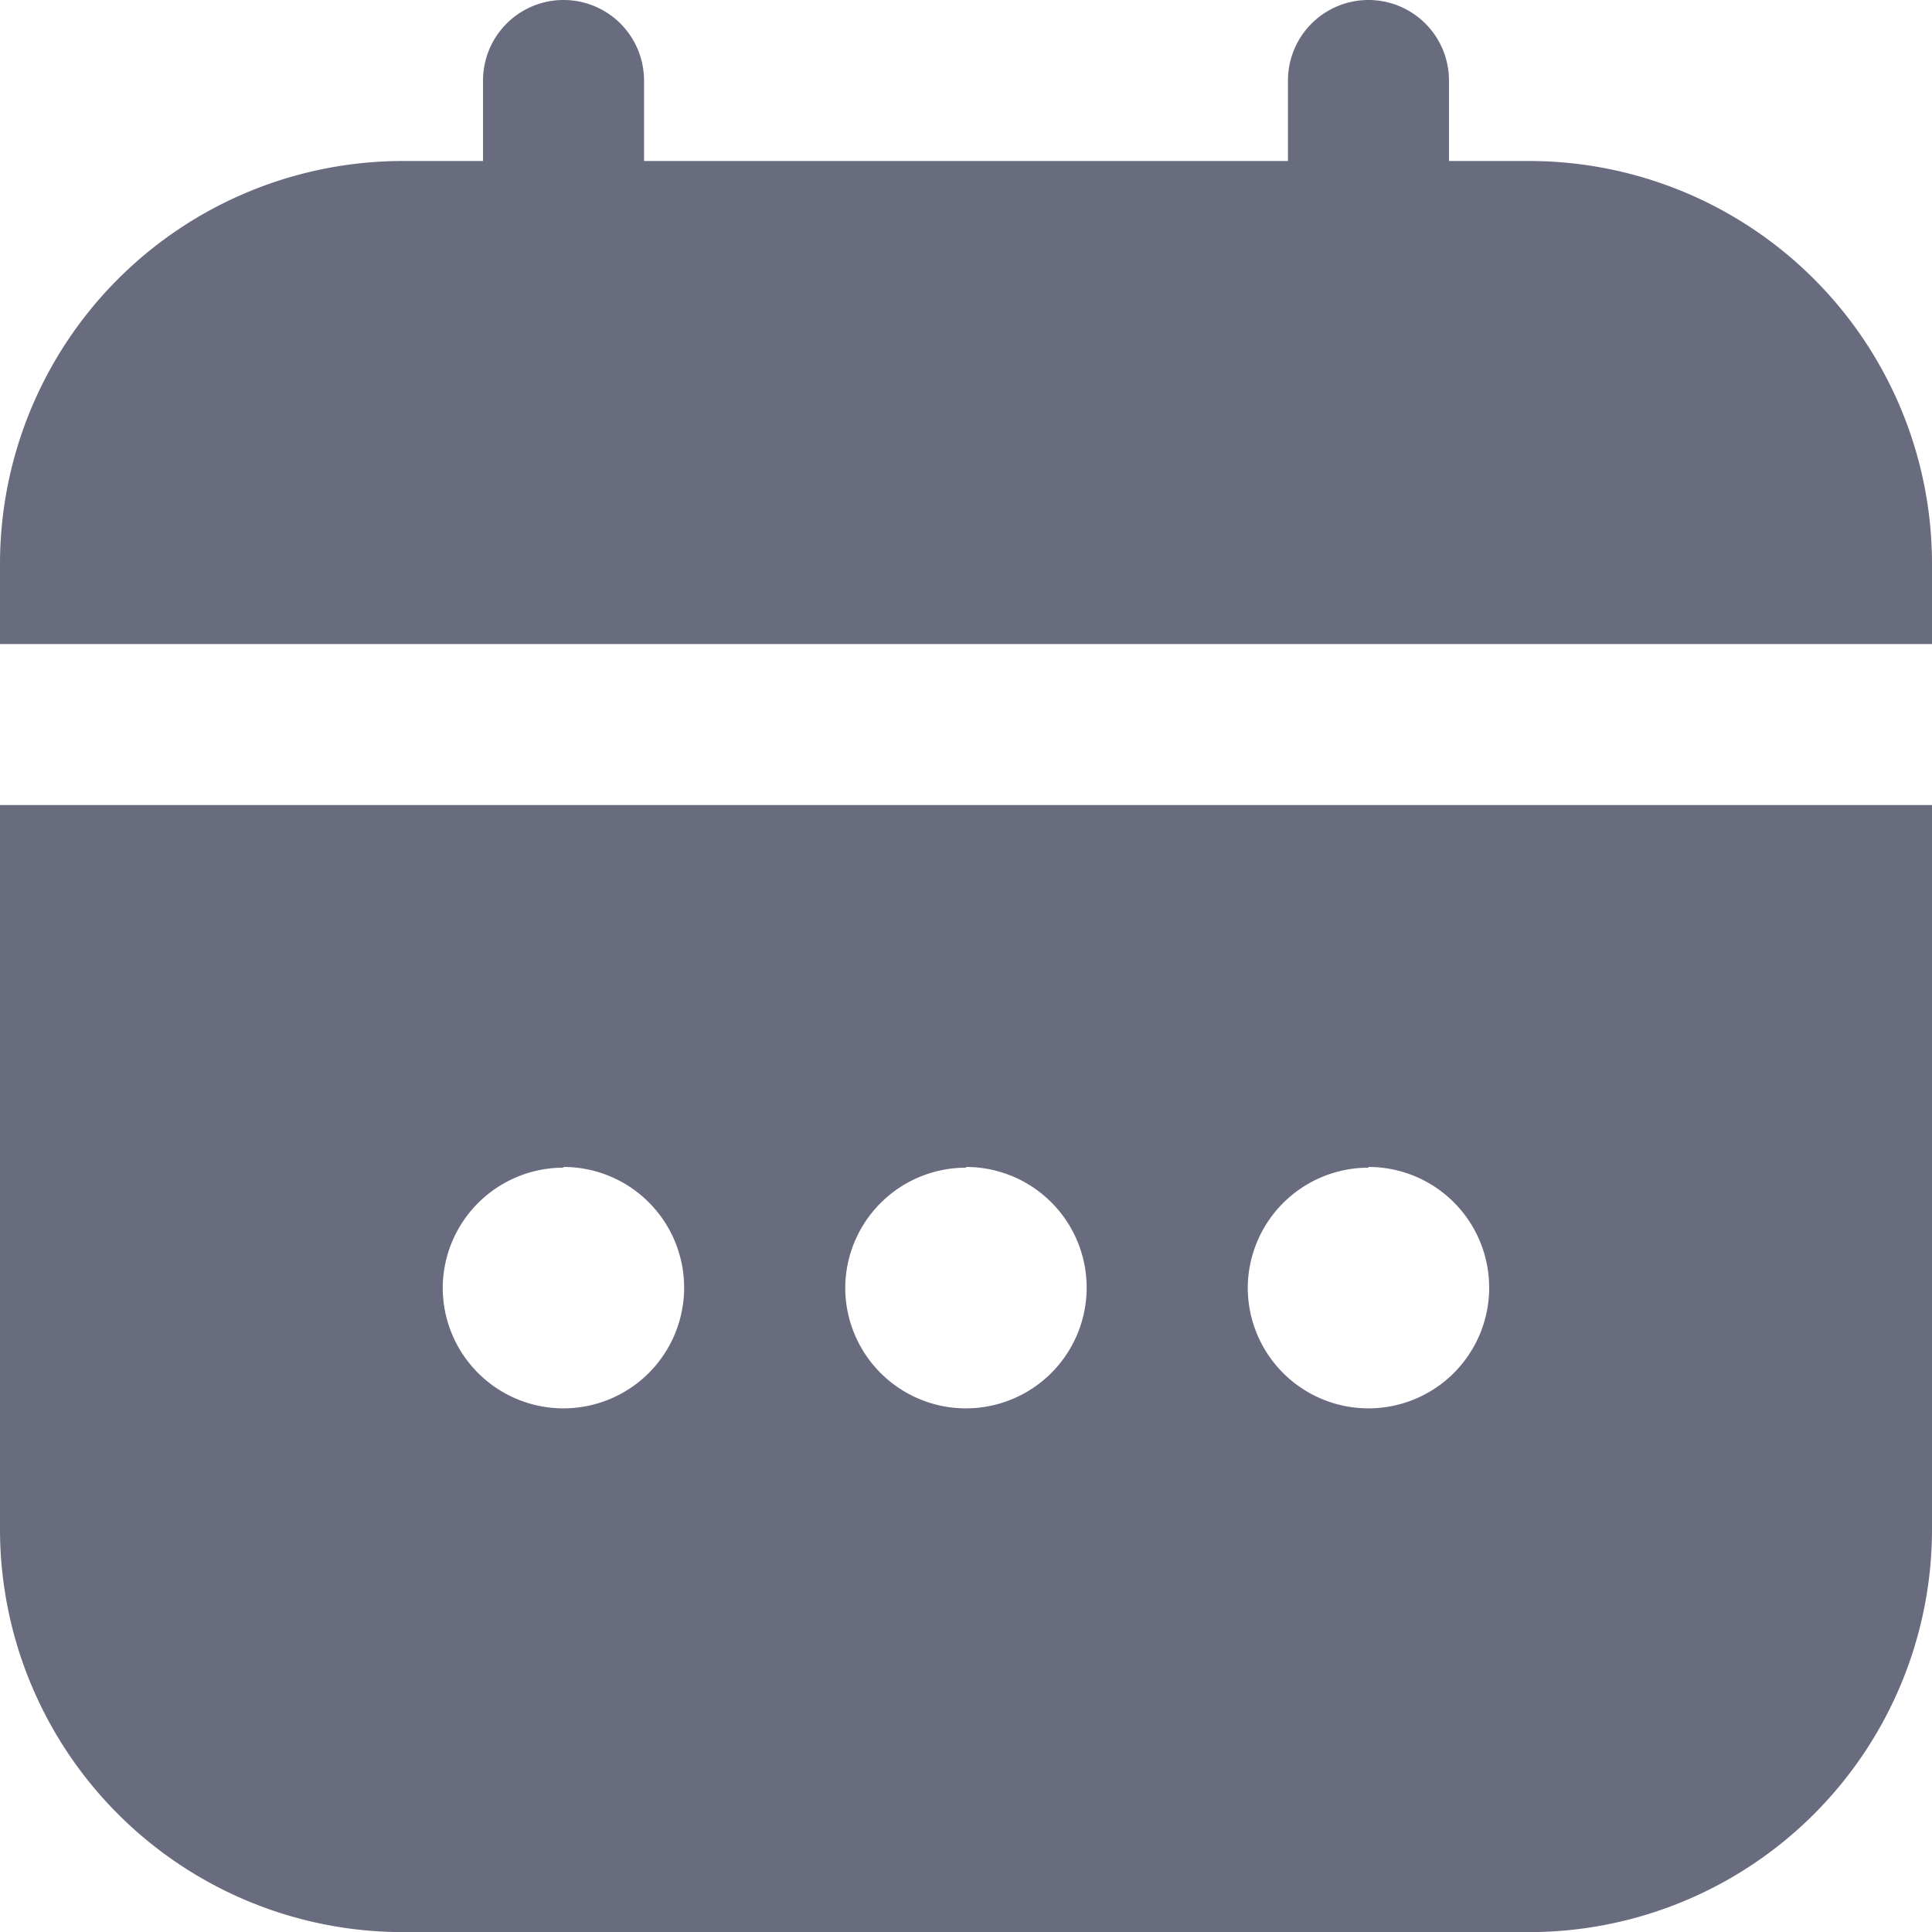
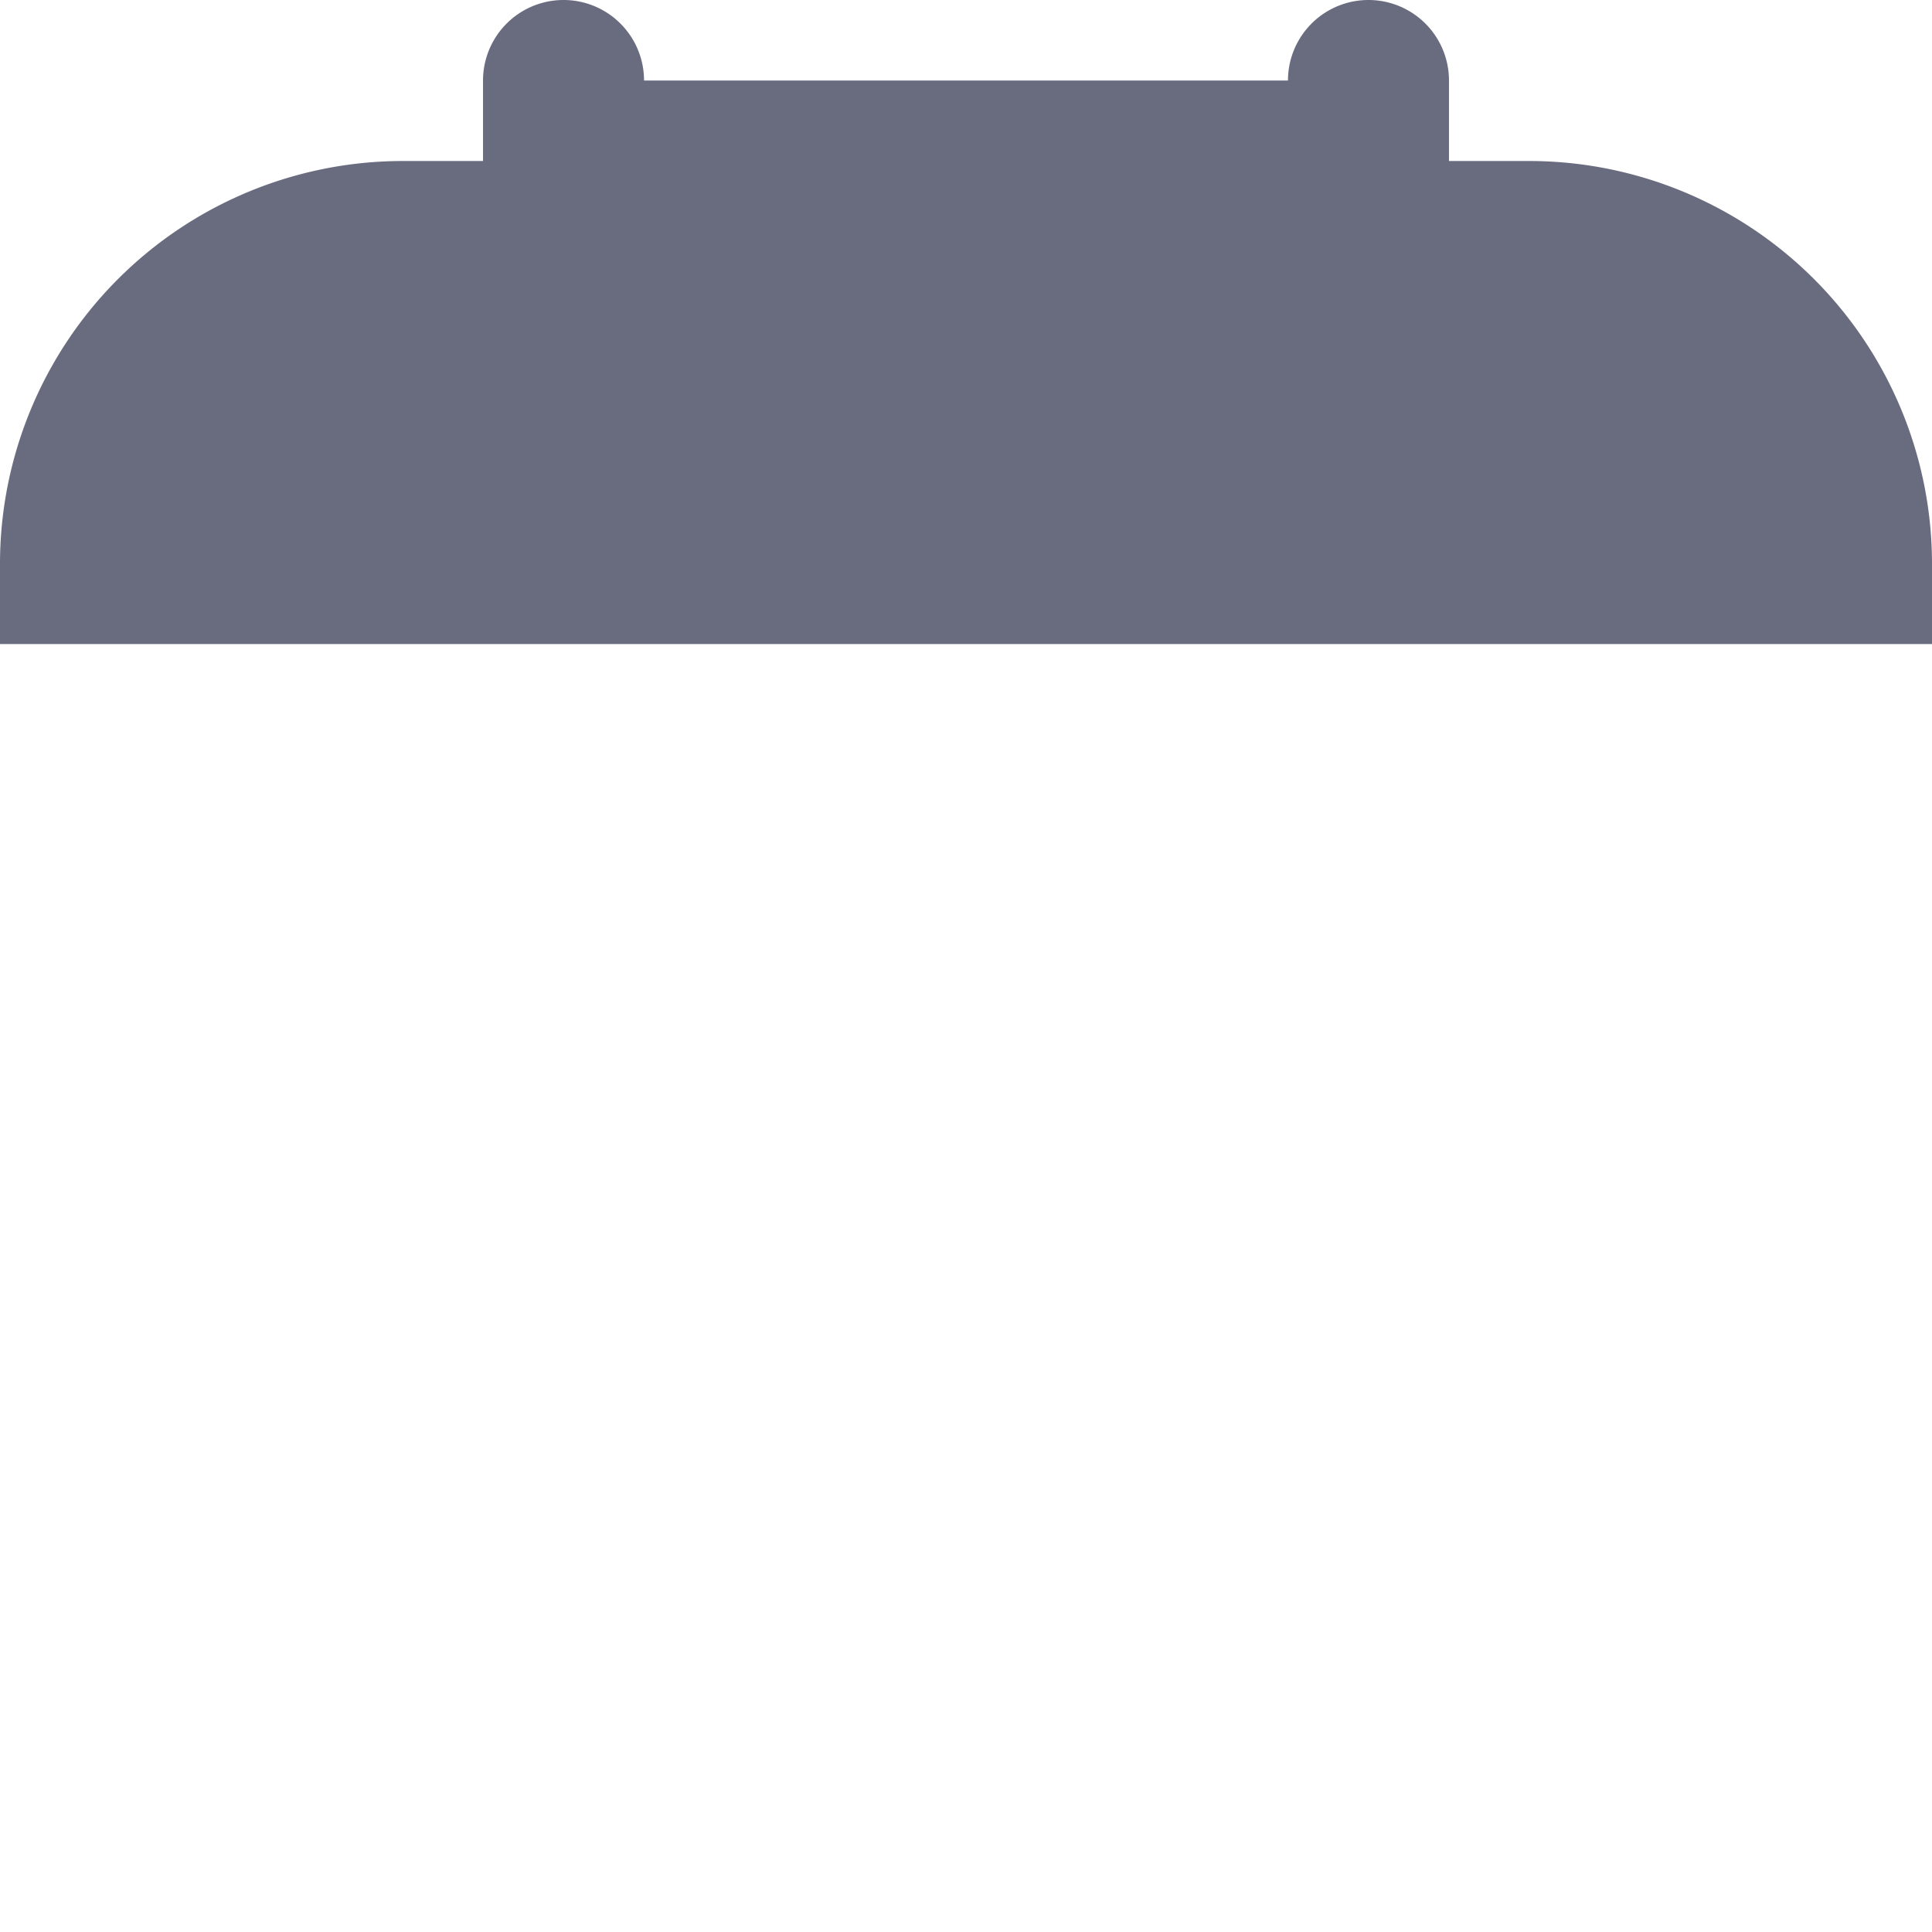
<svg xmlns="http://www.w3.org/2000/svg" id="calendar" width="18.647" height="18.647" viewBox="0 0 18.647 18.647">
-   <path id="Path_3427" data-name="Path 3427" d="M0,16.993a3.889,3.889,0,0,0,3.885,3.885H14.762a3.889,3.889,0,0,0,3.885-3.885V10H0Zm13.208-3.5a1.165,1.165,0,1,1-1.165,1.165A1.165,1.165,0,0,1,13.208,13.5Zm-3.885,0a1.165,1.165,0,1,1-1.165,1.165A1.165,1.165,0,0,1,9.323,13.5Zm-3.885,0a1.165,1.165,0,1,1-1.165,1.165A1.165,1.165,0,0,1,5.439,13.5Z" transform="translate(0 -2.23)" fill="#696B7E" />
-   <path id="Path_3428" data-name="Path 3428" d="M14.762,1.554h-.777V.777a.777.777,0,1,0-1.554,0v.777H6.216V.777a.777.777,0,0,0-1.554,0v.777H3.885A3.889,3.889,0,0,0,0,5.439v.777H18.647V5.439A3.889,3.889,0,0,0,14.762,1.554Z" fill="#696B7E" />
+   <path id="Path_3428" data-name="Path 3428" d="M14.762,1.554h-.777V.777a.777.777,0,1,0-1.554,0H6.216V.777a.777.777,0,0,0-1.554,0v.777H3.885A3.889,3.889,0,0,0,0,5.439v.777H18.647V5.439A3.889,3.889,0,0,0,14.762,1.554Z" fill="#696B7E" />
</svg>